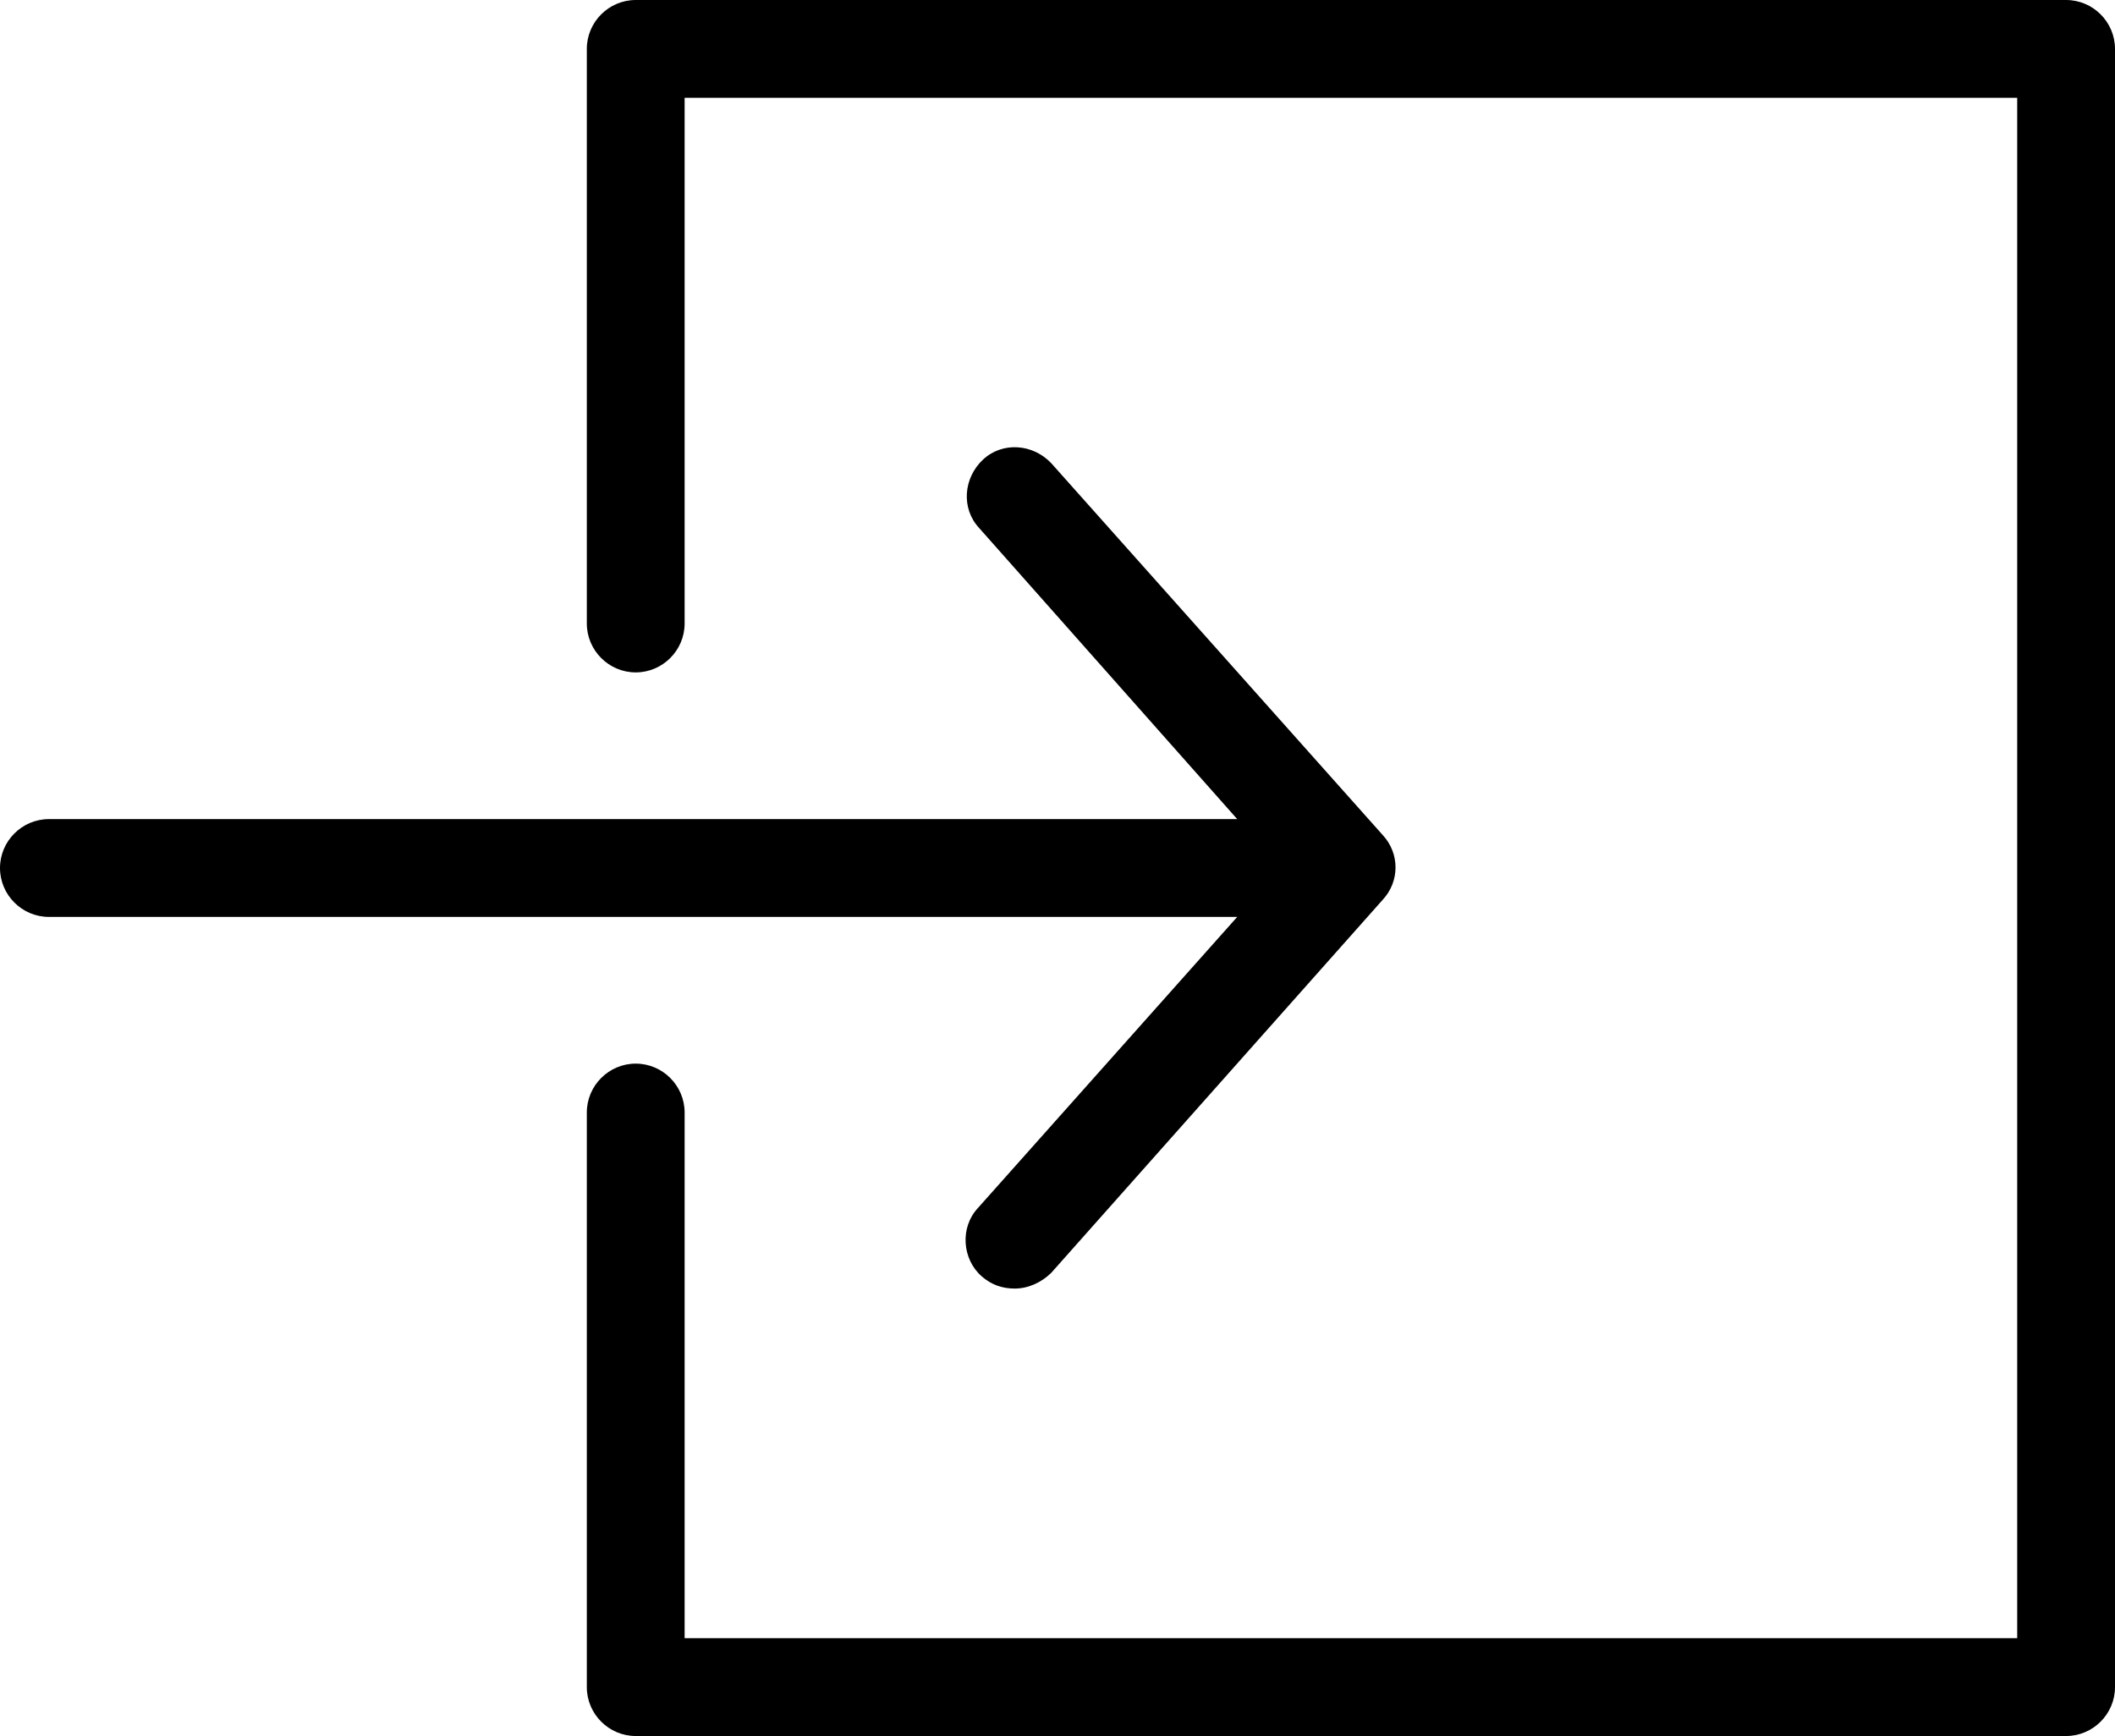
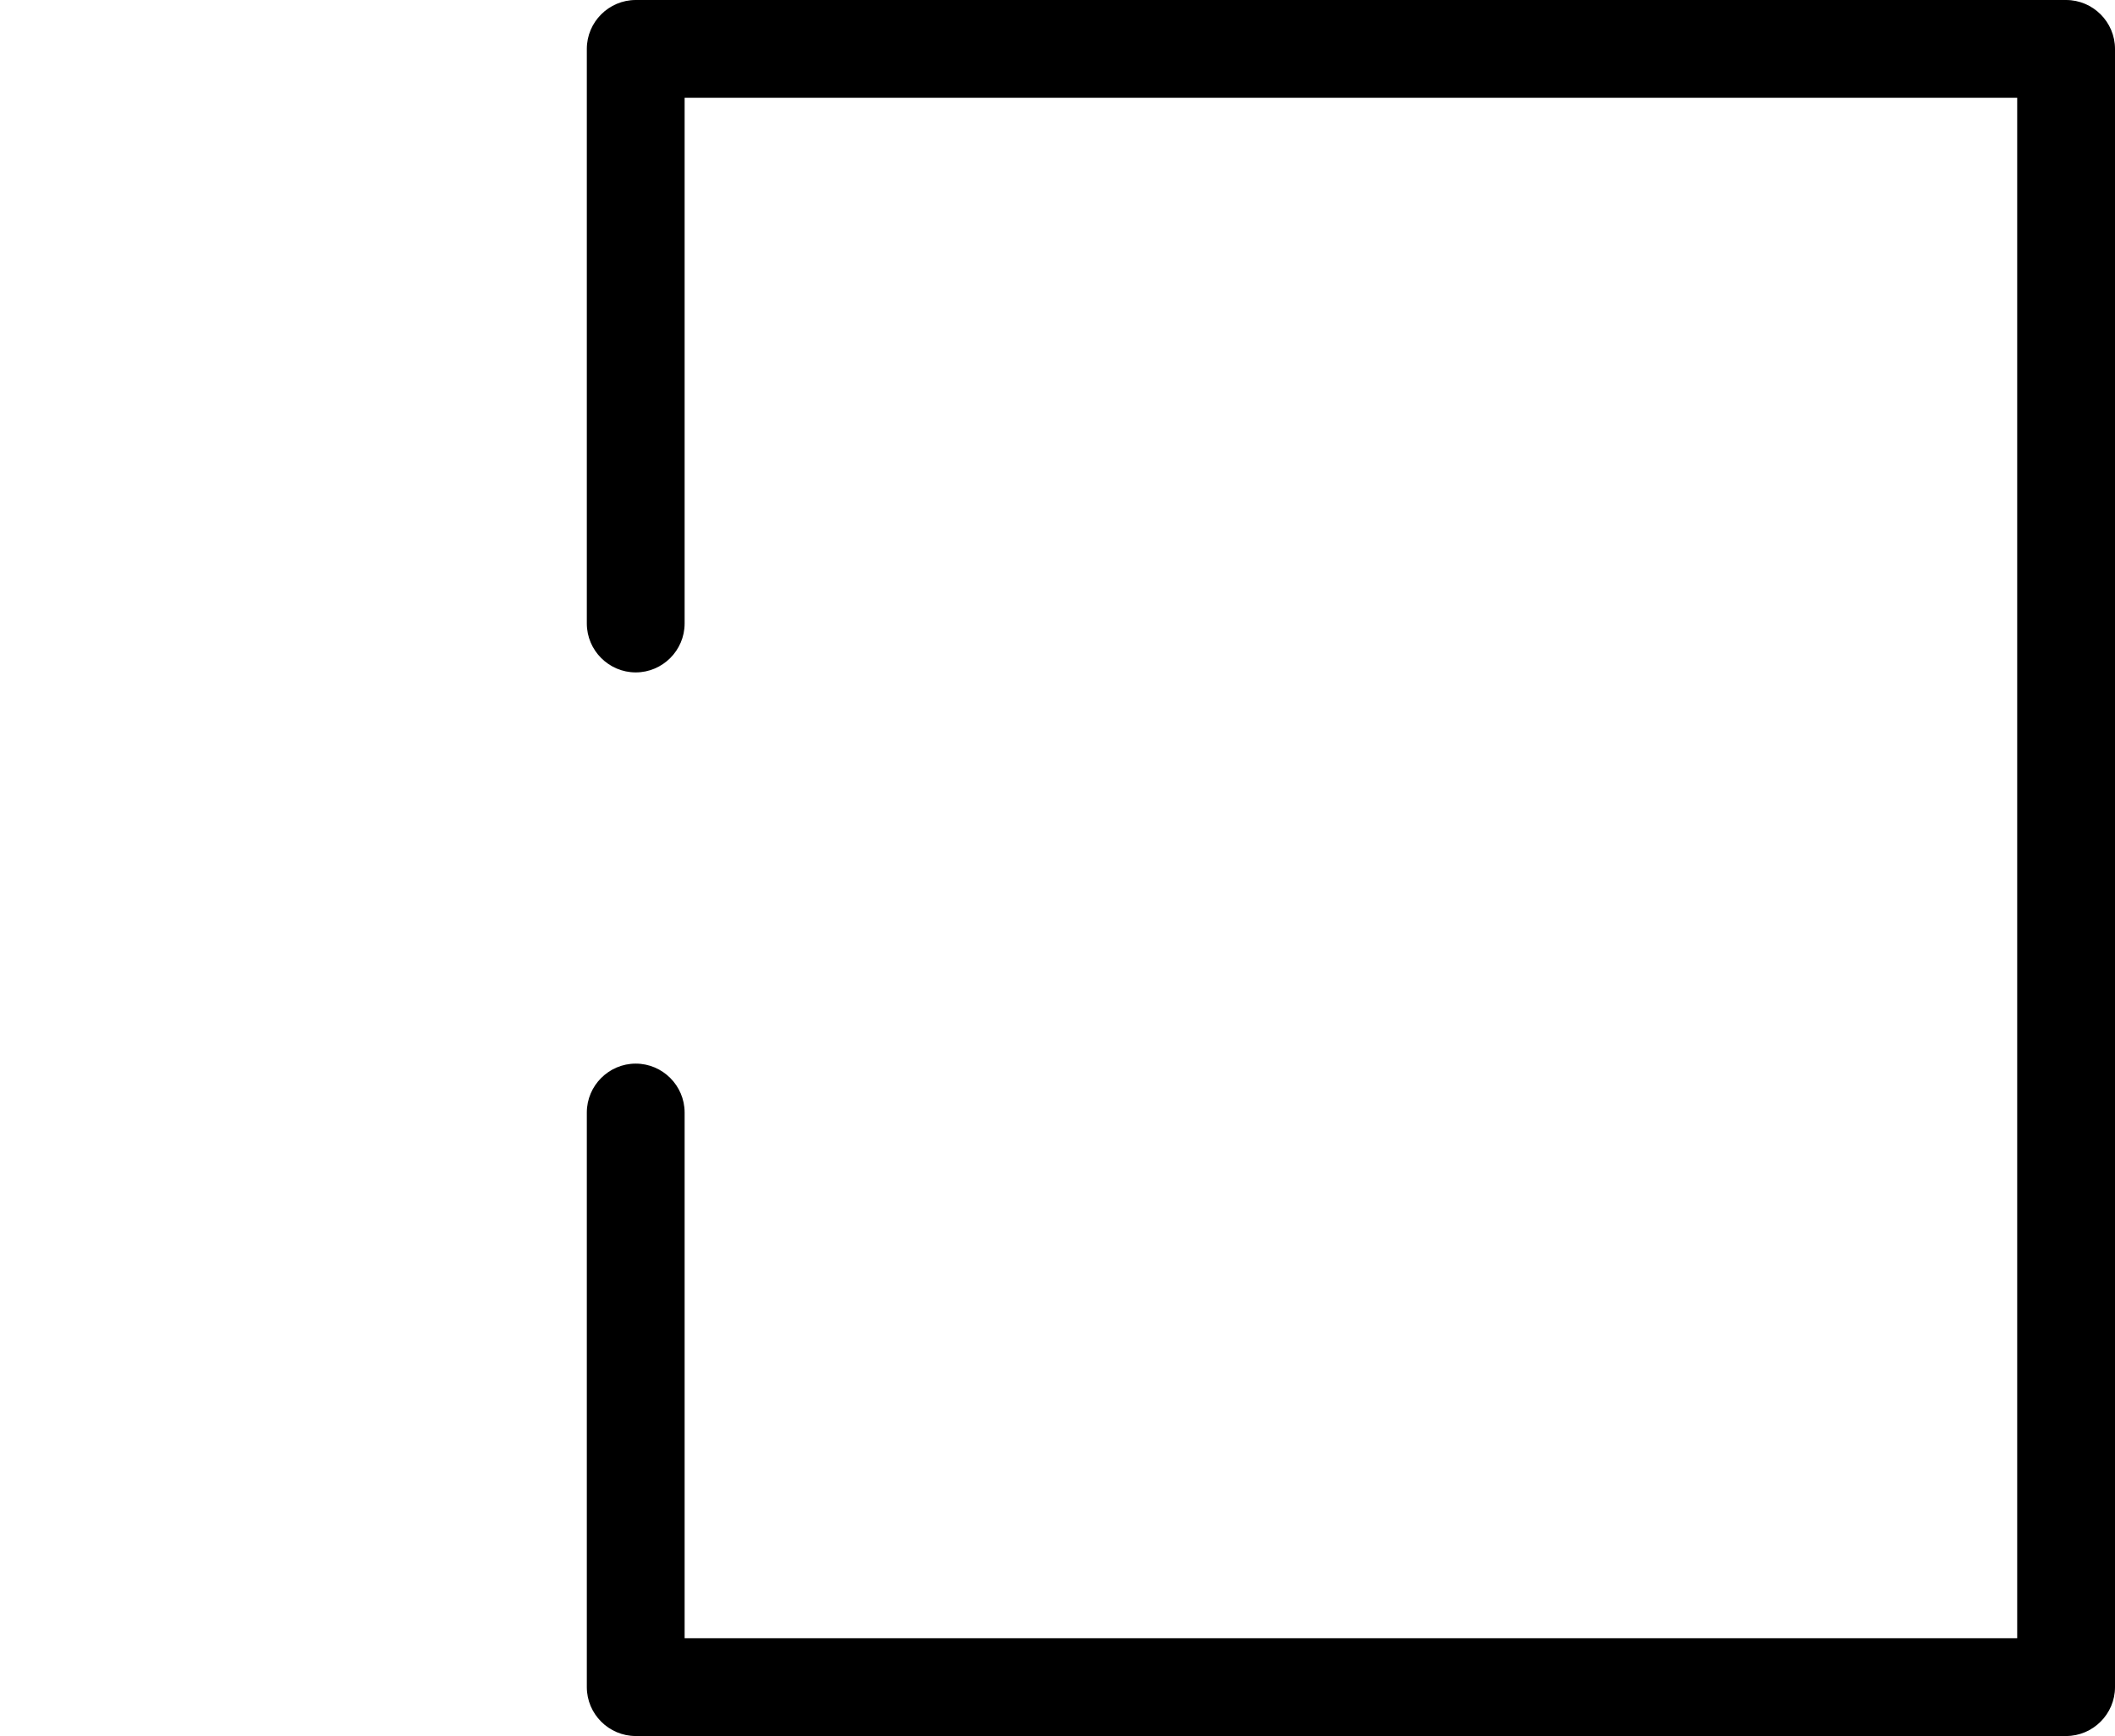
<svg xmlns="http://www.w3.org/2000/svg" xml:space="preserve" style="enable-background:new 0 0 173 142" viewBox="0 0 173 142" width="173" height="142">
  <path d="M169 0H52c-2.2 0-4 1.8-4 4v47c0 2.2 1.8 4 4 4s4-1.8 4-4V8h109v126H56V91c0-2.2-1.8-4-4-4s-4 1.8-4 4v47c0 2.2 1.8 4 4 4h117c2.2 0 4-1.8 4-4V4c0-2.2-1.8-4-4-4z" />
-   <path d="M80 98.8c-1.5 1.6-1.3 4.2.3 5.6.8.7 1.7 1 2.7 1 1.1 0 2.2-.5 3-1.3l27.1-30.5c1.4-1.5 1.4-3.8 0-5.3L86 37.9c-1.5-1.6-4-1.8-5.6-.3-1.6 1.5-1.8 4-.3 5.6L101.2 67H4c-2.2 0-4 1.8-4 4s1.8 4 4 4h97.2L80 98.8z" />
</svg>